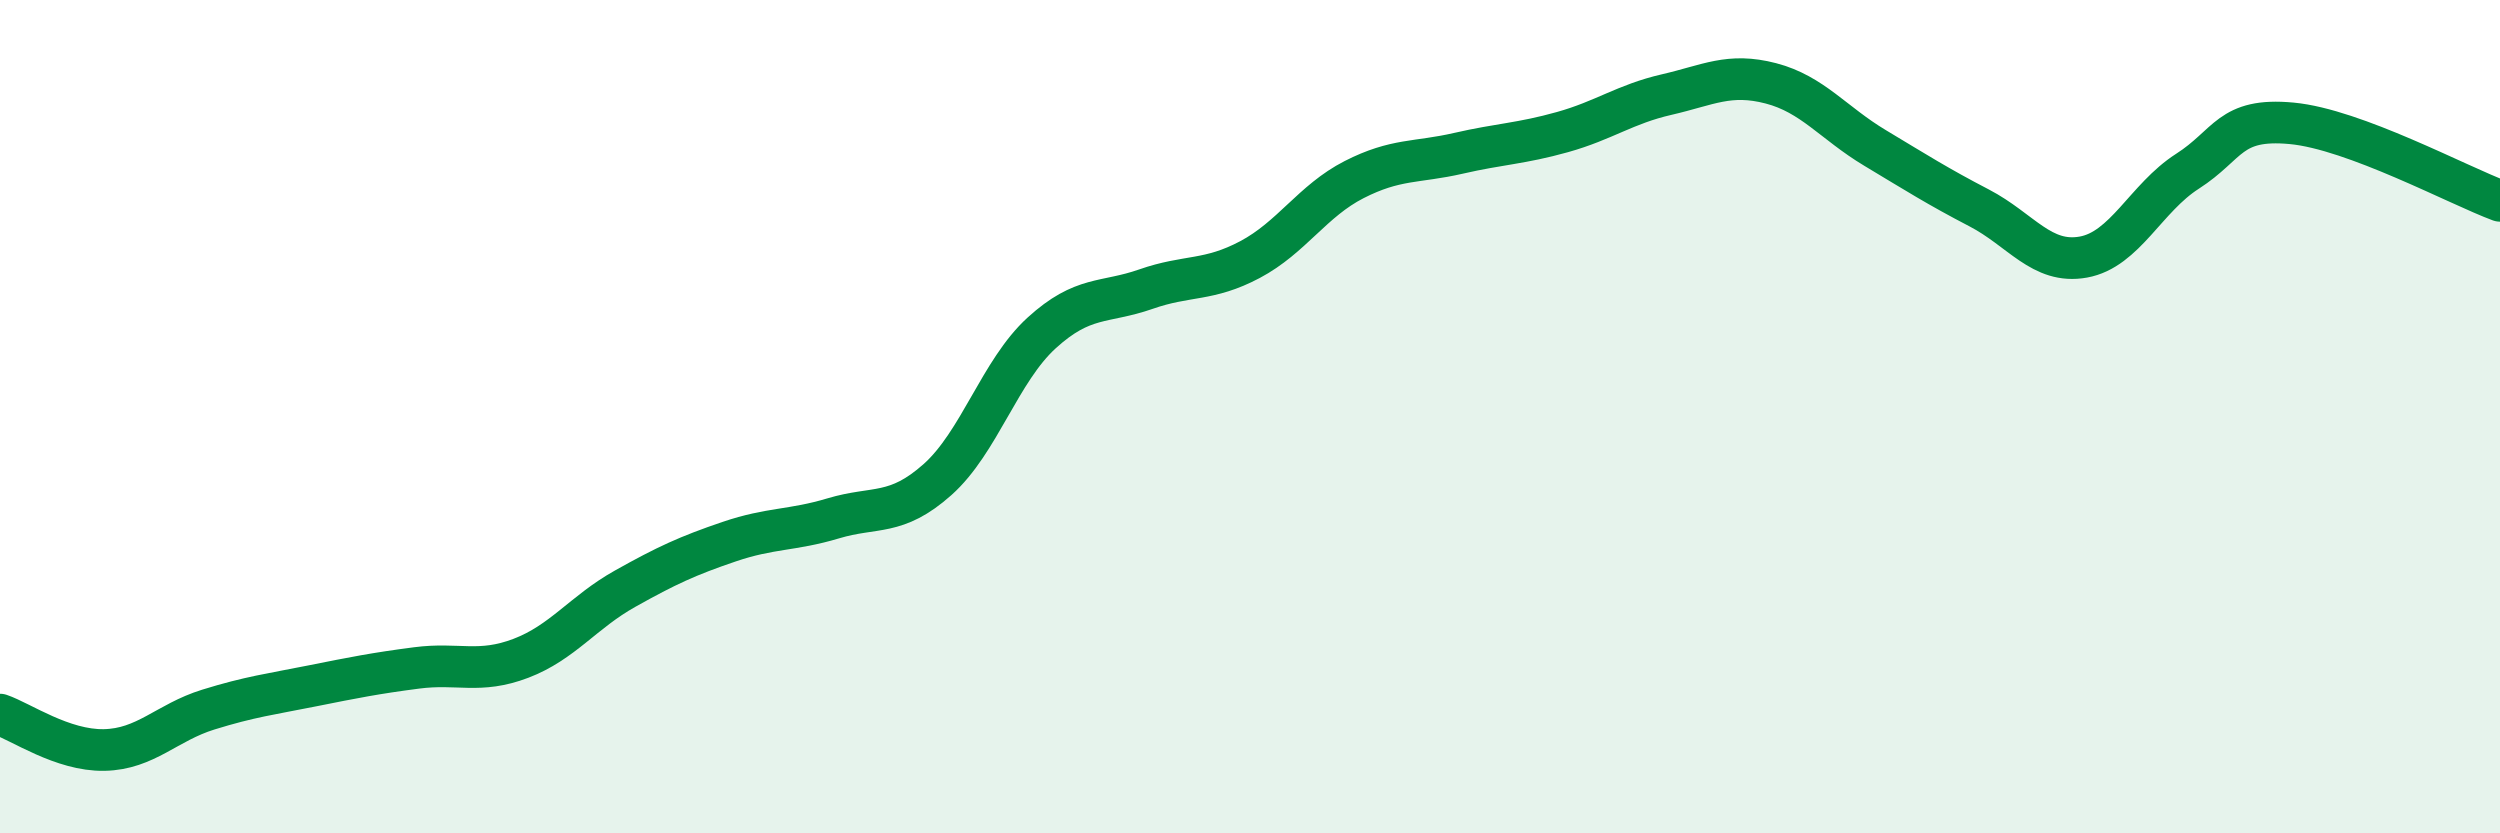
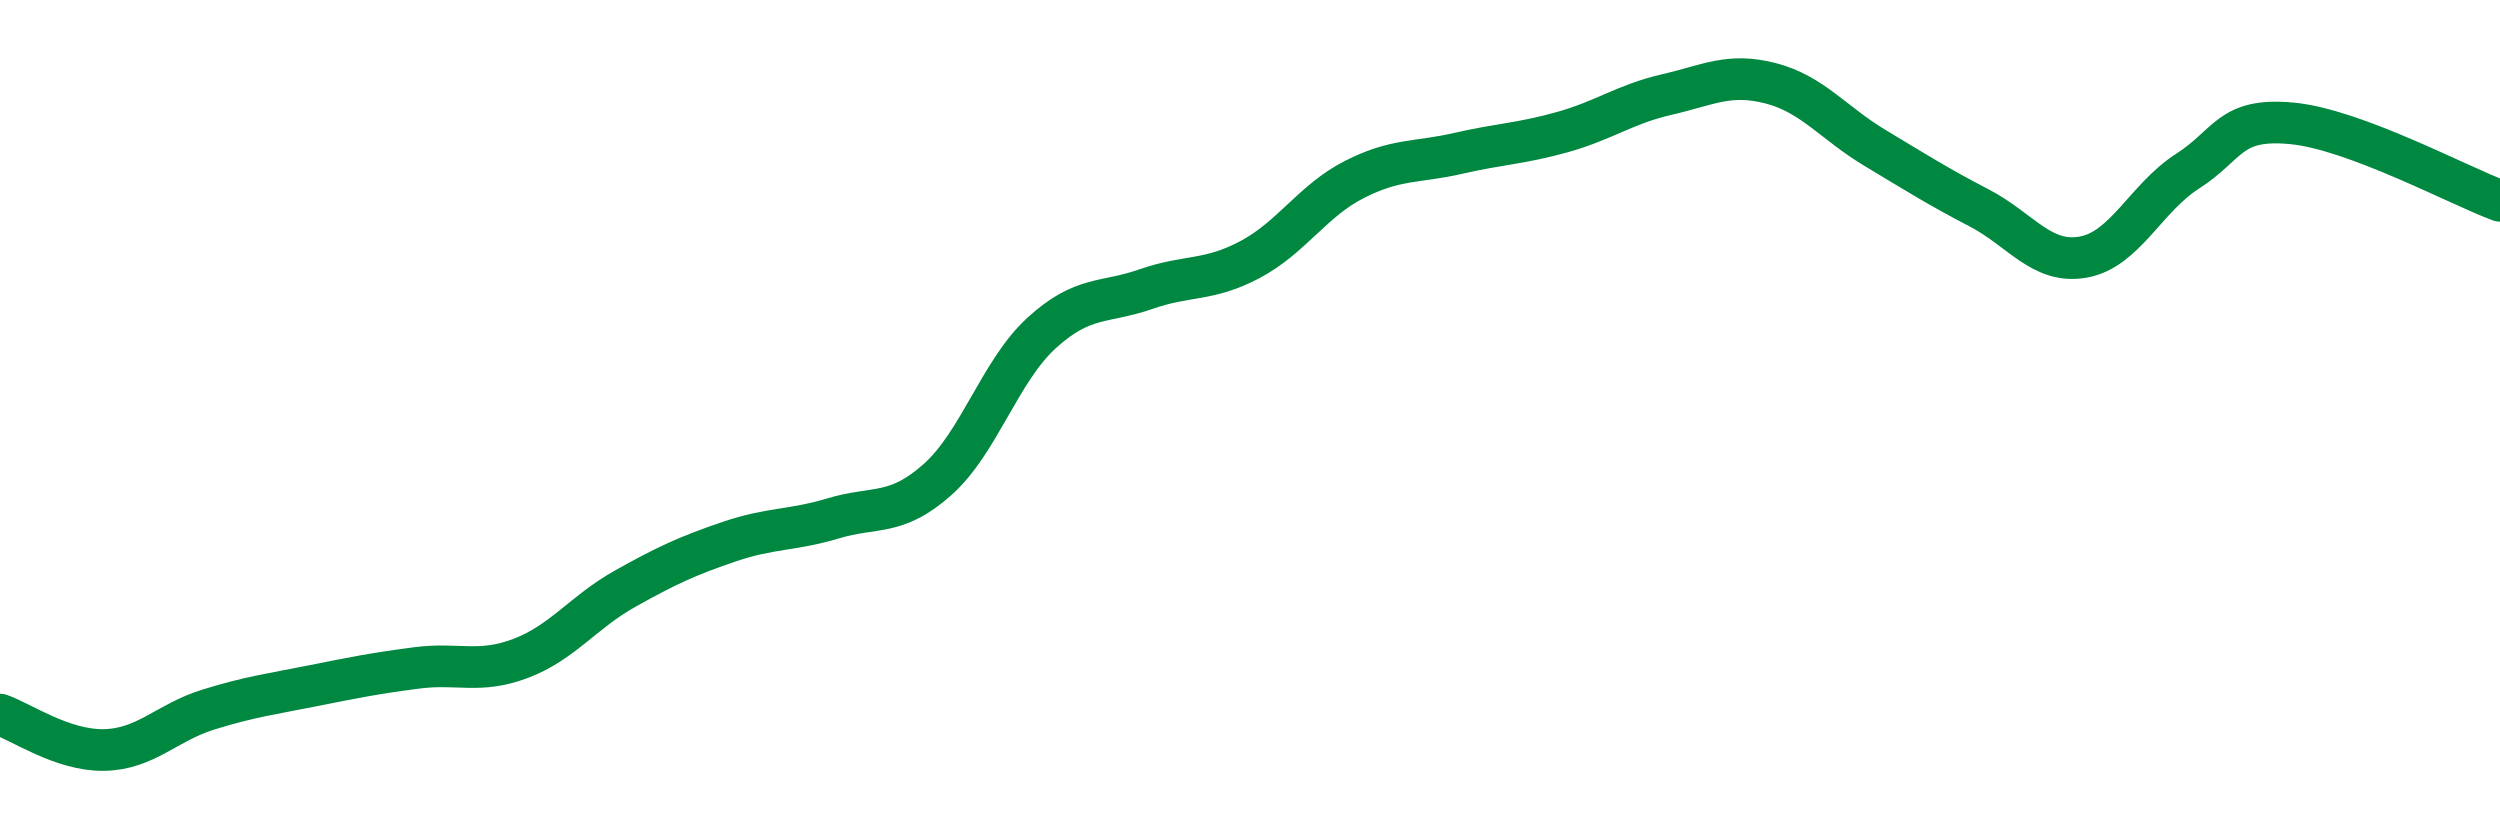
<svg xmlns="http://www.w3.org/2000/svg" width="60" height="20" viewBox="0 0 60 20">
-   <path d="M 0,17.15 C 0.5,17.32 1.5,18.02 2.5,18 C 3.5,17.98 4,17.34 5,17.03 C 6,16.72 6.5,16.66 7.5,16.46 C 8.5,16.26 9,16.16 10,16.03 C 11,15.9 11.5,16.18 12.5,15.8 C 13.5,15.42 14,14.69 15,14.13 C 16,13.57 16.5,13.34 17.5,13 C 18.5,12.66 19,12.74 20,12.44 C 21,12.14 21.5,12.4 22.5,11.51 C 23.5,10.62 24,8.9 25,7.99 C 26,7.08 26.5,7.29 27.5,6.94 C 28.5,6.59 29,6.76 30,6.23 C 31,5.7 31.5,4.82 32.5,4.31 C 33.5,3.8 34,3.91 35,3.68 C 36,3.45 36.5,3.45 37.5,3.17 C 38.5,2.89 39,2.5 40,2.27 C 41,2.04 41.5,1.74 42.5,2 C 43.5,2.26 44,2.95 45,3.55 C 46,4.15 46.5,4.47 47.5,4.99 C 48.5,5.51 49,6.35 50,6.17 C 51,5.99 51.5,4.75 52.5,4.11 C 53.5,3.47 53.5,2.82 55,2.96 C 56.5,3.1 59,4.45 60,4.82L60 20L0 20Z" fill="#008740" opacity="0.1" stroke-linecap="round" stroke-linejoin="round" />
  <path d="M 0,17.15 C 0.5,17.32 1.5,18.02 2.5,18 C 3.5,17.98 4,17.34 5,17.03 C 6,16.72 6.5,16.66 7.5,16.46 C 8.5,16.26 9,16.16 10,16.03 C 11,15.9 11.5,16.18 12.5,15.8 C 13.5,15.42 14,14.69 15,14.13 C 16,13.57 16.5,13.34 17.5,13 C 18.5,12.66 19,12.74 20,12.44 C 21,12.14 21.5,12.4 22.5,11.51 C 23.5,10.62 24,8.9 25,7.99 C 26,7.08 26.5,7.29 27.5,6.94 C 28.5,6.59 29,6.76 30,6.23 C 31,5.7 31.5,4.82 32.5,4.31 C 33.5,3.8 34,3.91 35,3.68 C 36,3.45 36.5,3.45 37.5,3.17 C 38.5,2.89 39,2.5 40,2.27 C 41,2.04 41.5,1.74 42.5,2 C 43.5,2.26 44,2.95 45,3.55 C 46,4.15 46.5,4.47 47.5,4.99 C 48.5,5.51 49,6.35 50,6.17 C 51,5.99 51.5,4.75 52.5,4.11 C 53.5,3.47 53.5,2.82 55,2.96 C 56.5,3.1 59,4.45 60,4.82" stroke="#008740" stroke-width="1" fill="none" stroke-linecap="round" stroke-linejoin="round" />
</svg>